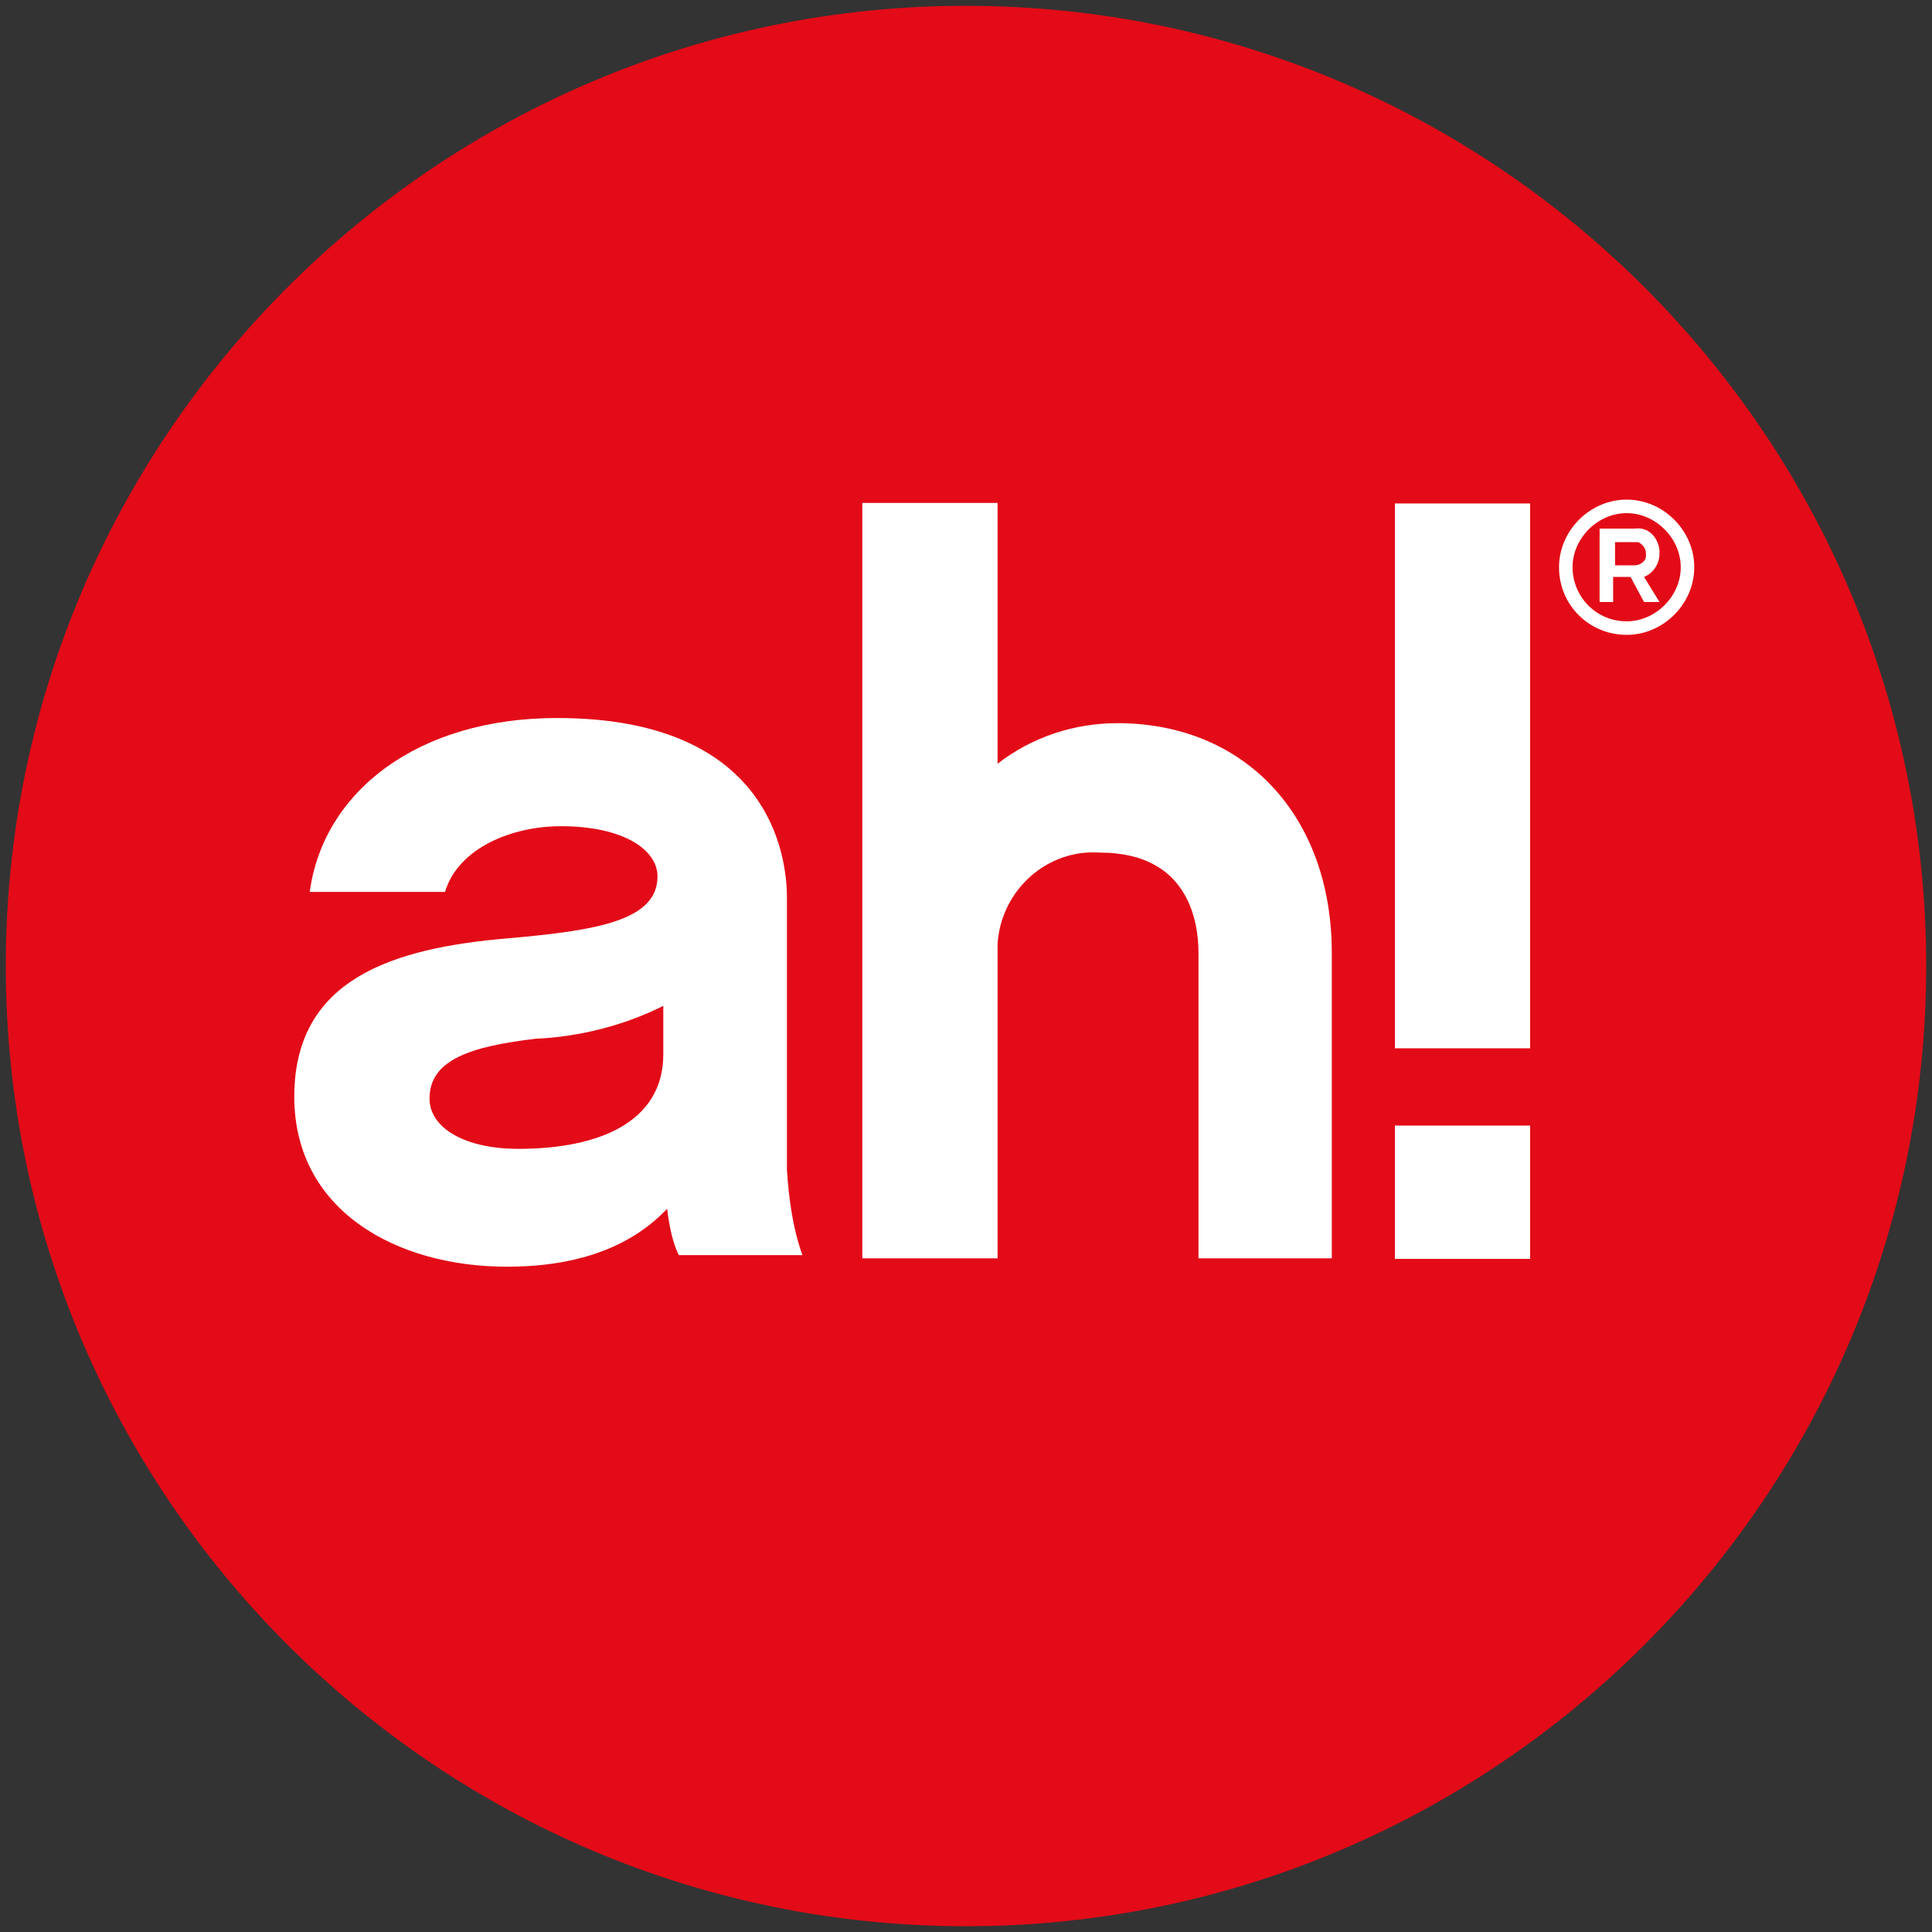
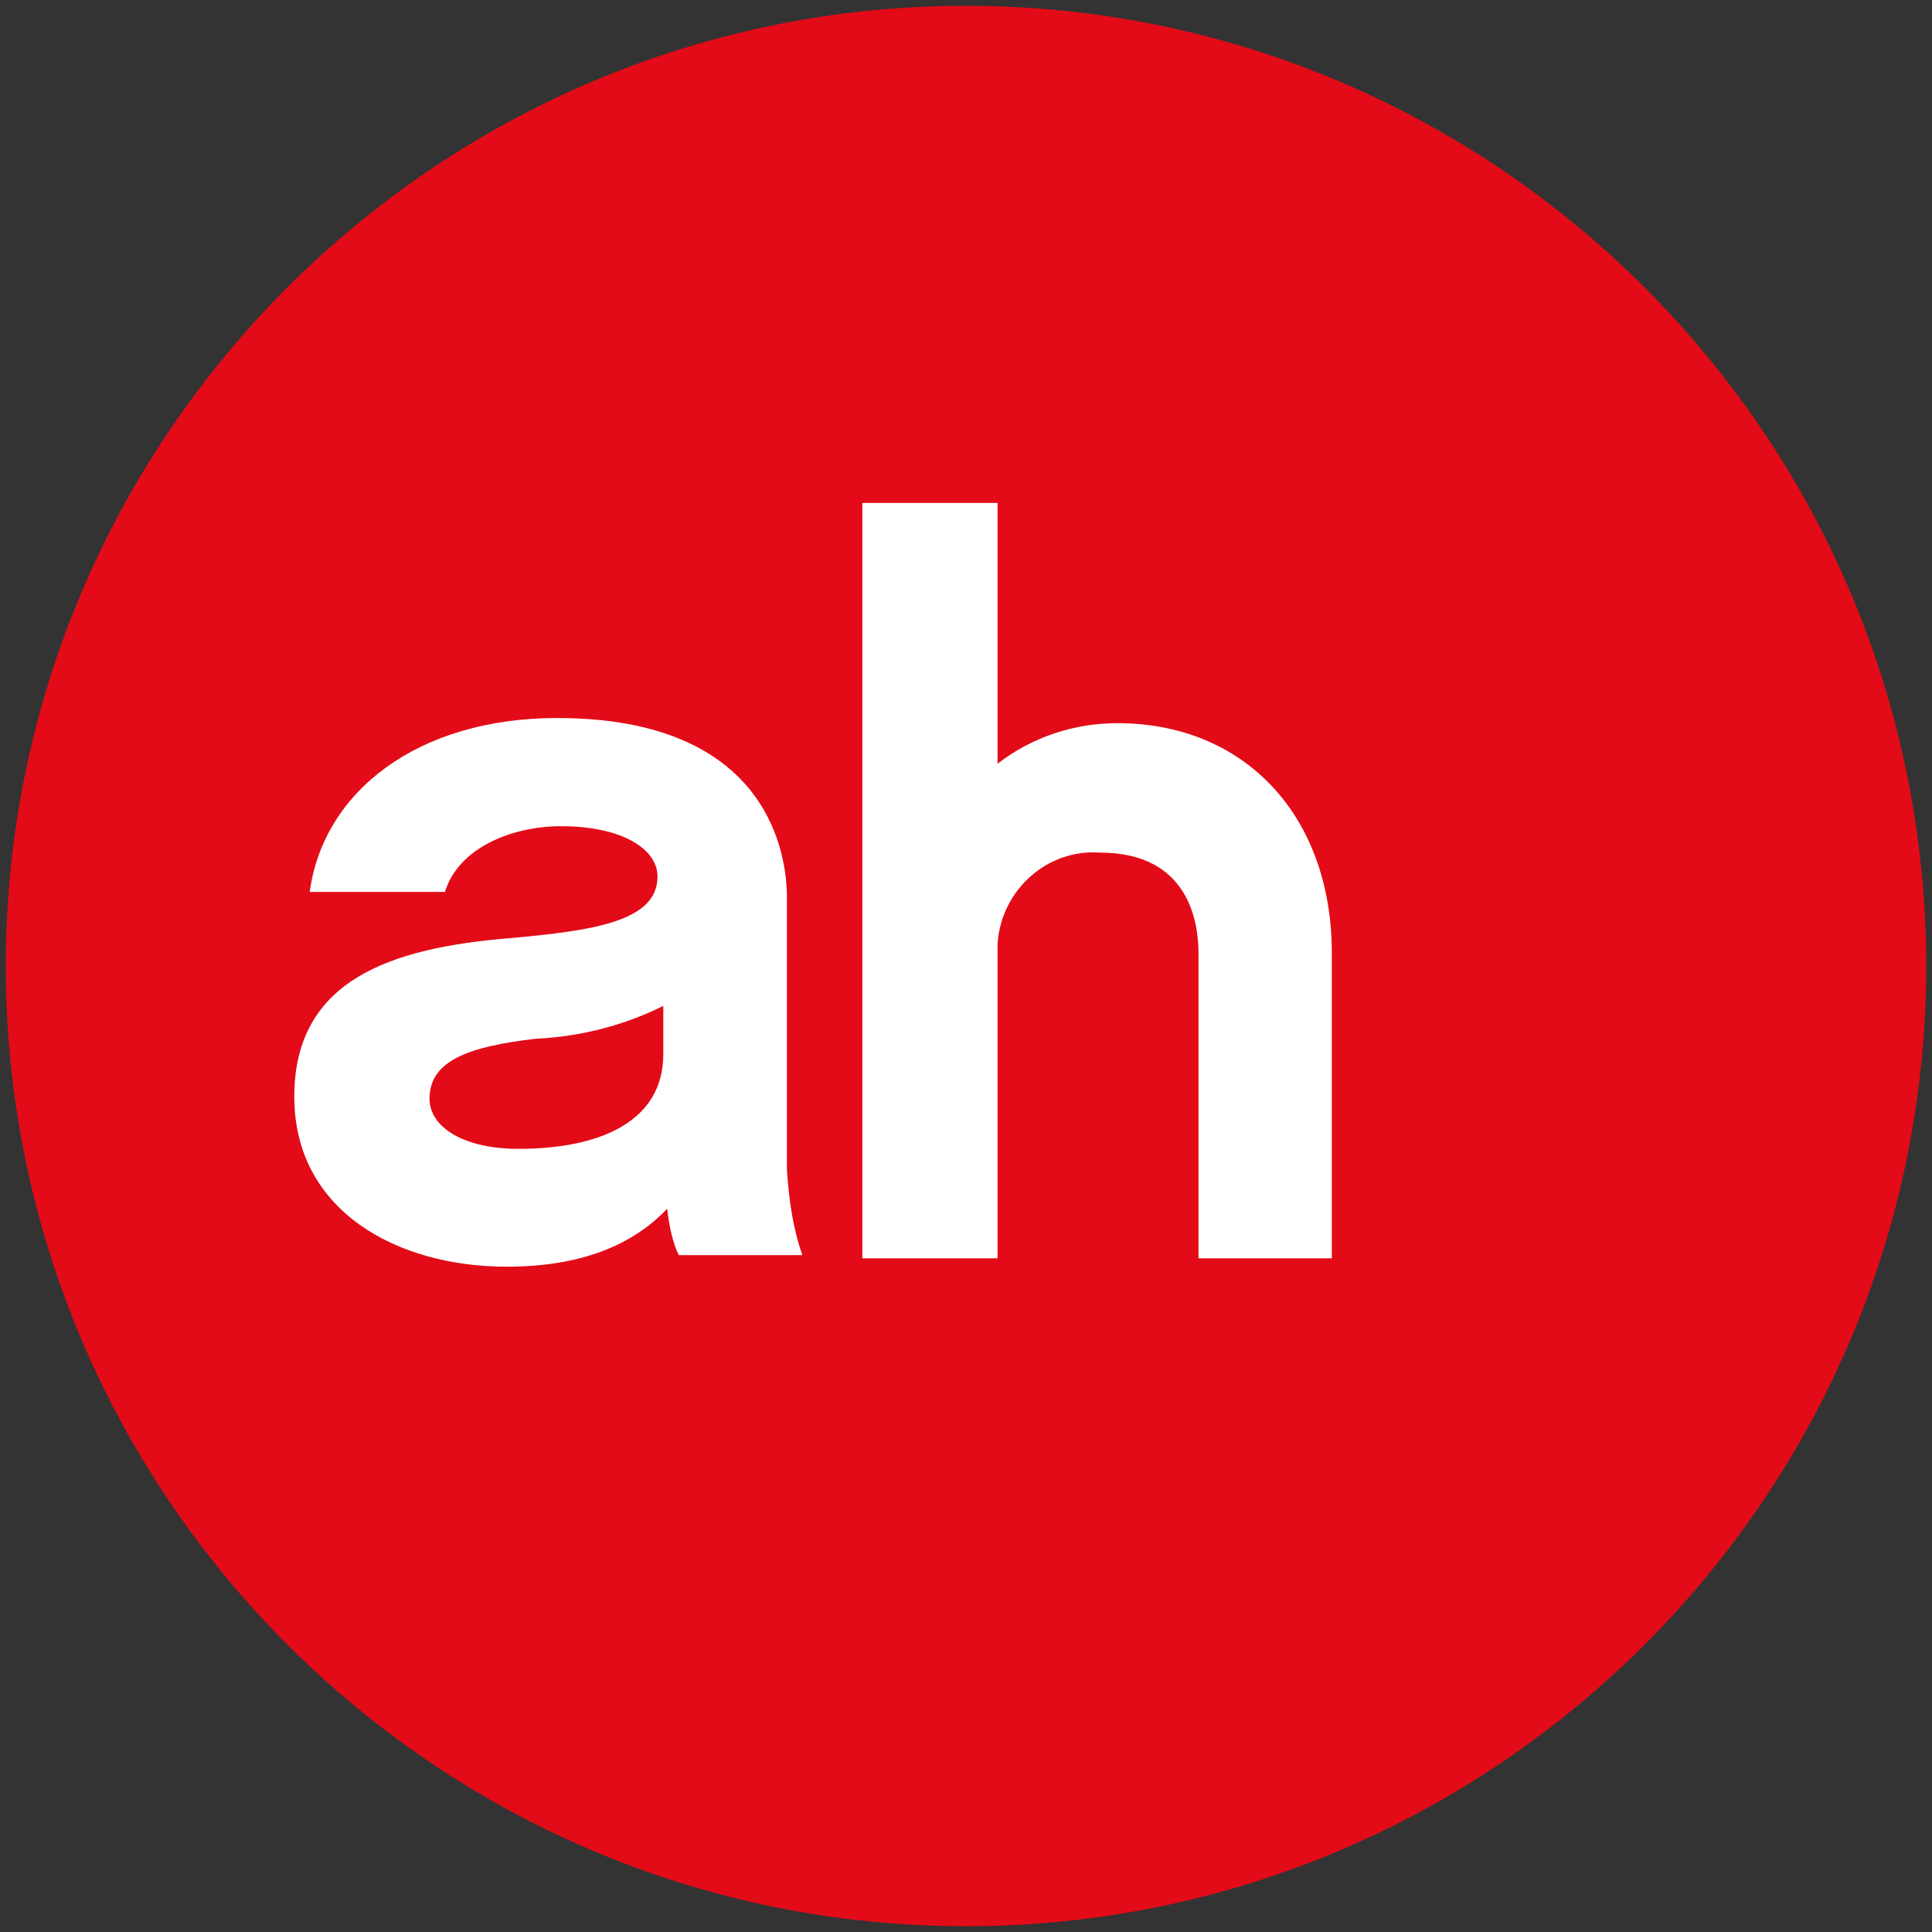
<svg xmlns="http://www.w3.org/2000/svg" xmlns:xlink="http://www.w3.org/1999/xlink" id="Layer_1" x="0px" y="0px" viewBox="0 0 100 100" style="enable-background:new 0 0 100 100;" xml:space="preserve">
  <rect x="0" y="0" width="100" height="100" fill="#333333" stroke="none" />
  <style type="text/css">	.st0{fill:#E30B17;}	.st1{fill:#FFFFFF;}	.st2{clip-path:url(#SVGID_2_);}</style>
  <g id="Grupo_985" transform="translate(0 40.559)">
    <g id="Grupo_13" transform="translate(0 -40.558)">
      <g id="Grupo_6">
        <path id="Caminho_274" class="st0" d="M99.7,50C99.7,22.6,77.4,0.3,50,0.3S0.3,22.6,0.3,50S22.6,99.7,50,99.7S99.7,77.4,99.7,50" />
      </g>
      <g id="Grupo_7" transform="translate(12.832 32.063)">
        <path id="Caminho_275" class="st1" d="M21.7,30.5c-1.8,1.9-4.5,3-8.3,3c-5.7,0-11-2.9-11-8.8c0-6.1,5.1-7.7,11.1-8.2    c4.5-0.4,7.7-0.9,7.7-3.2c0-1.4-1.8-2.6-5-2.6c-2.5,0-5.3,1.1-6,3.4h-7c0.7-5.2,5.6-9,12.8-9c11,0,11.9,7.1,11.9,9.3v14.1    c0.1,1.5,0.3,3,0.8,4.4h-6.4C22,32.3,21.8,31.4,21.7,30.5 M21.5,20c-2,1-4.3,1.6-6.6,1.7c-3.4,0.4-5.5,1.1-5.5,3.1    c0,1.5,1.8,2.6,4.6,2.6c4.2,0,7.5-1.4,7.5-4.9V20z" />
      </g>
      <g id="Grupo_8" transform="translate(38.434 22.23)">
        <path id="Caminho_276" class="st1" d="M30.6,42.9h-7V27.1c0-1.6-0.5-5.2-5.1-5.2c-2.7-0.2-5.1,1.9-5.3,4.7c0,0.2,0,0.3,0,0.5    v15.8h-7V3.8h7v13.5c1.8-1.4,4-2.1,6.2-2.1c6.6,0,11.1,4.8,11.1,11.9V42.9z" />
      </g>
    </g>
-     <path id="Caminho_278" class="st1" d="M79.2,13.7h-7v-28.2h7V13.7z M79.2,24.6h-7v-6.9h7V24.6z" />
    <g>
      <defs>
        <rect id="SVGID_1_" x="0.3" y="-40.2" width="99.3" height="99.3" />
      </defs>
      <clipPath id="SVGID_2_">
        <use xlink:href="#SVGID_1_" style="overflow:visible;" />
      </clipPath>
      <g id="Grupo_11" transform="translate(0 -40.559)" class="st2">
        <g id="Grupo_10" transform="translate(69.595 22.16)">
-           <path id="Caminho_279" class="st1" d="M14.6,10.7c-1.9,0-3.5-1.5-3.5-3.5c0-1.9,1.6-3.5,3.5-3.5s3.5,1.6,3.5,3.5     C18.1,9.1,16.5,10.7,14.6,10.7 M14.6,4.4c-1.5,0-2.8,1.3-2.8,2.8c0,1.5,1.2,2.8,2.8,2.8c1.5,0,2.8-1.3,2.8-2.8     C17.4,5.7,16.1,4.4,14.6,4.4 M16.3,9h-0.8l-0.7-1.3h-0.9V9h-0.7V5.2H15c0.7-0.1,1.2,0.4,1.3,1.1c0,0.1,0,0.1,0,0.2     c0,0.5-0.3,1-0.8,1.2L16.3,9z M15,7.1c0.3,0,0.6-0.2,0.6-0.5c0,0,0-0.1,0-0.1c0-0.3-0.2-0.5-0.4-0.6c0,0-0.1,0-0.1,0h-1.1v1.2     H15z" />
-         </g>
+           </g>
      </g>
    </g>
  </g>
</svg>